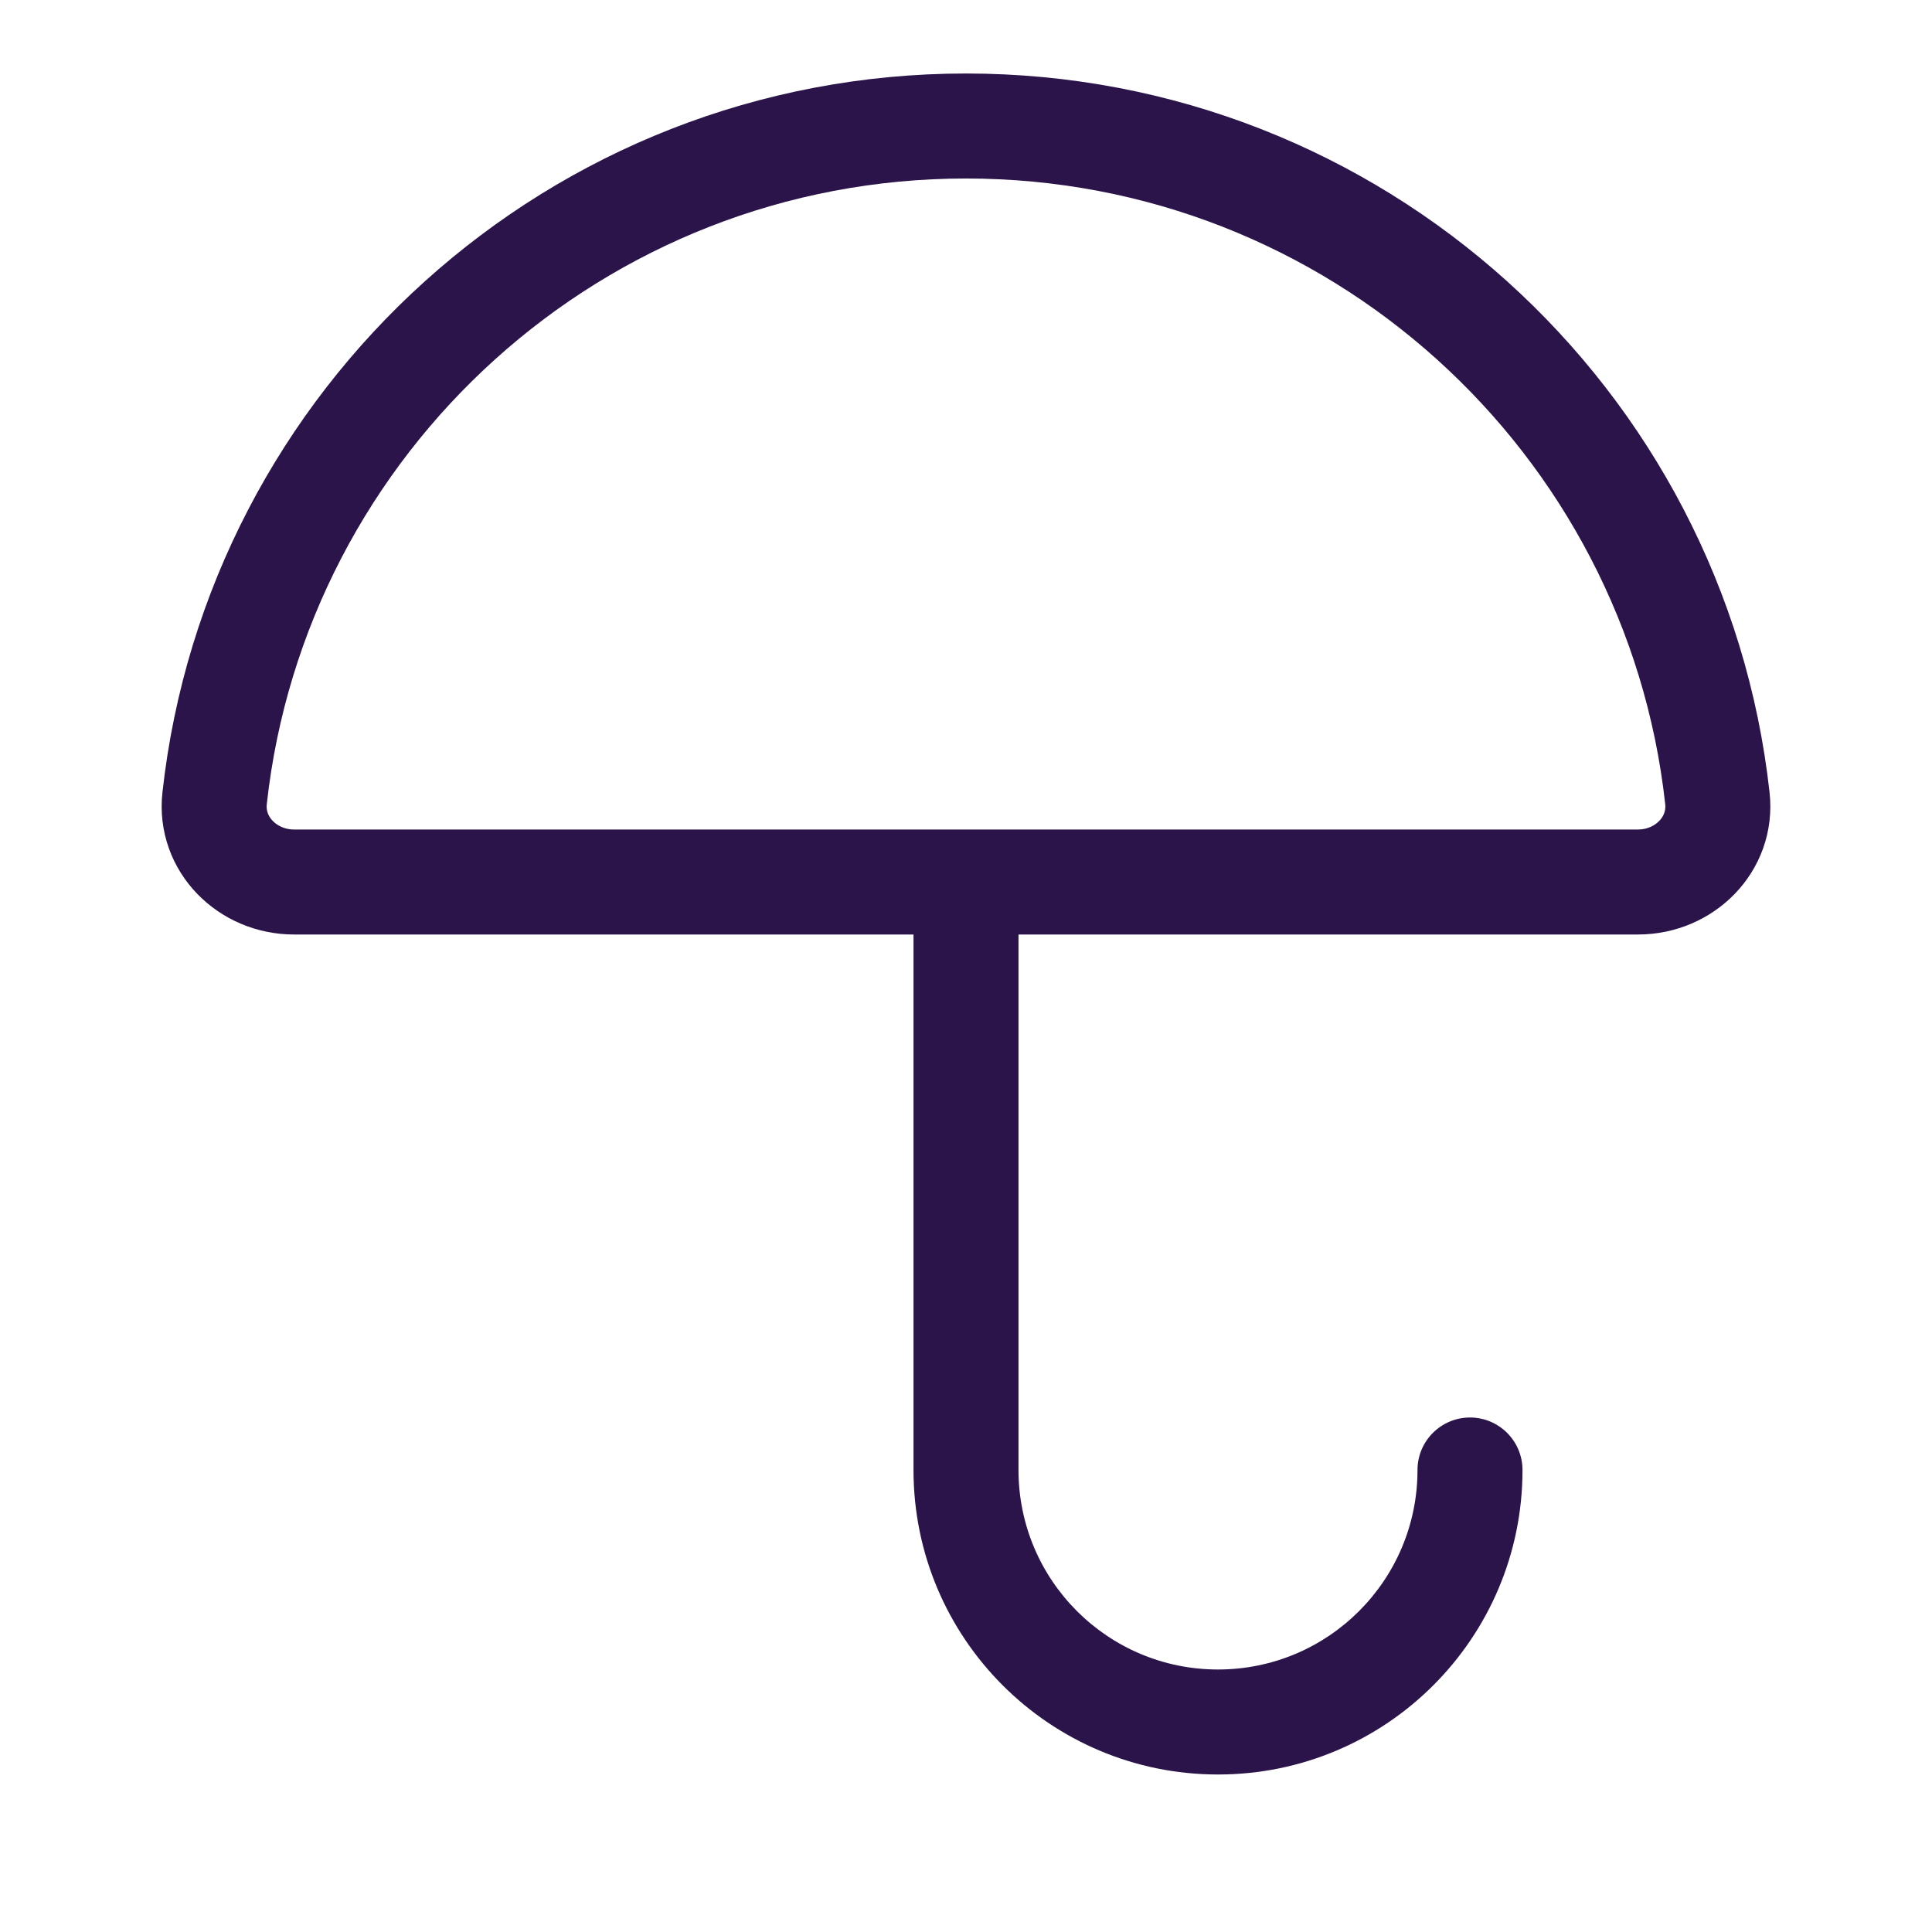
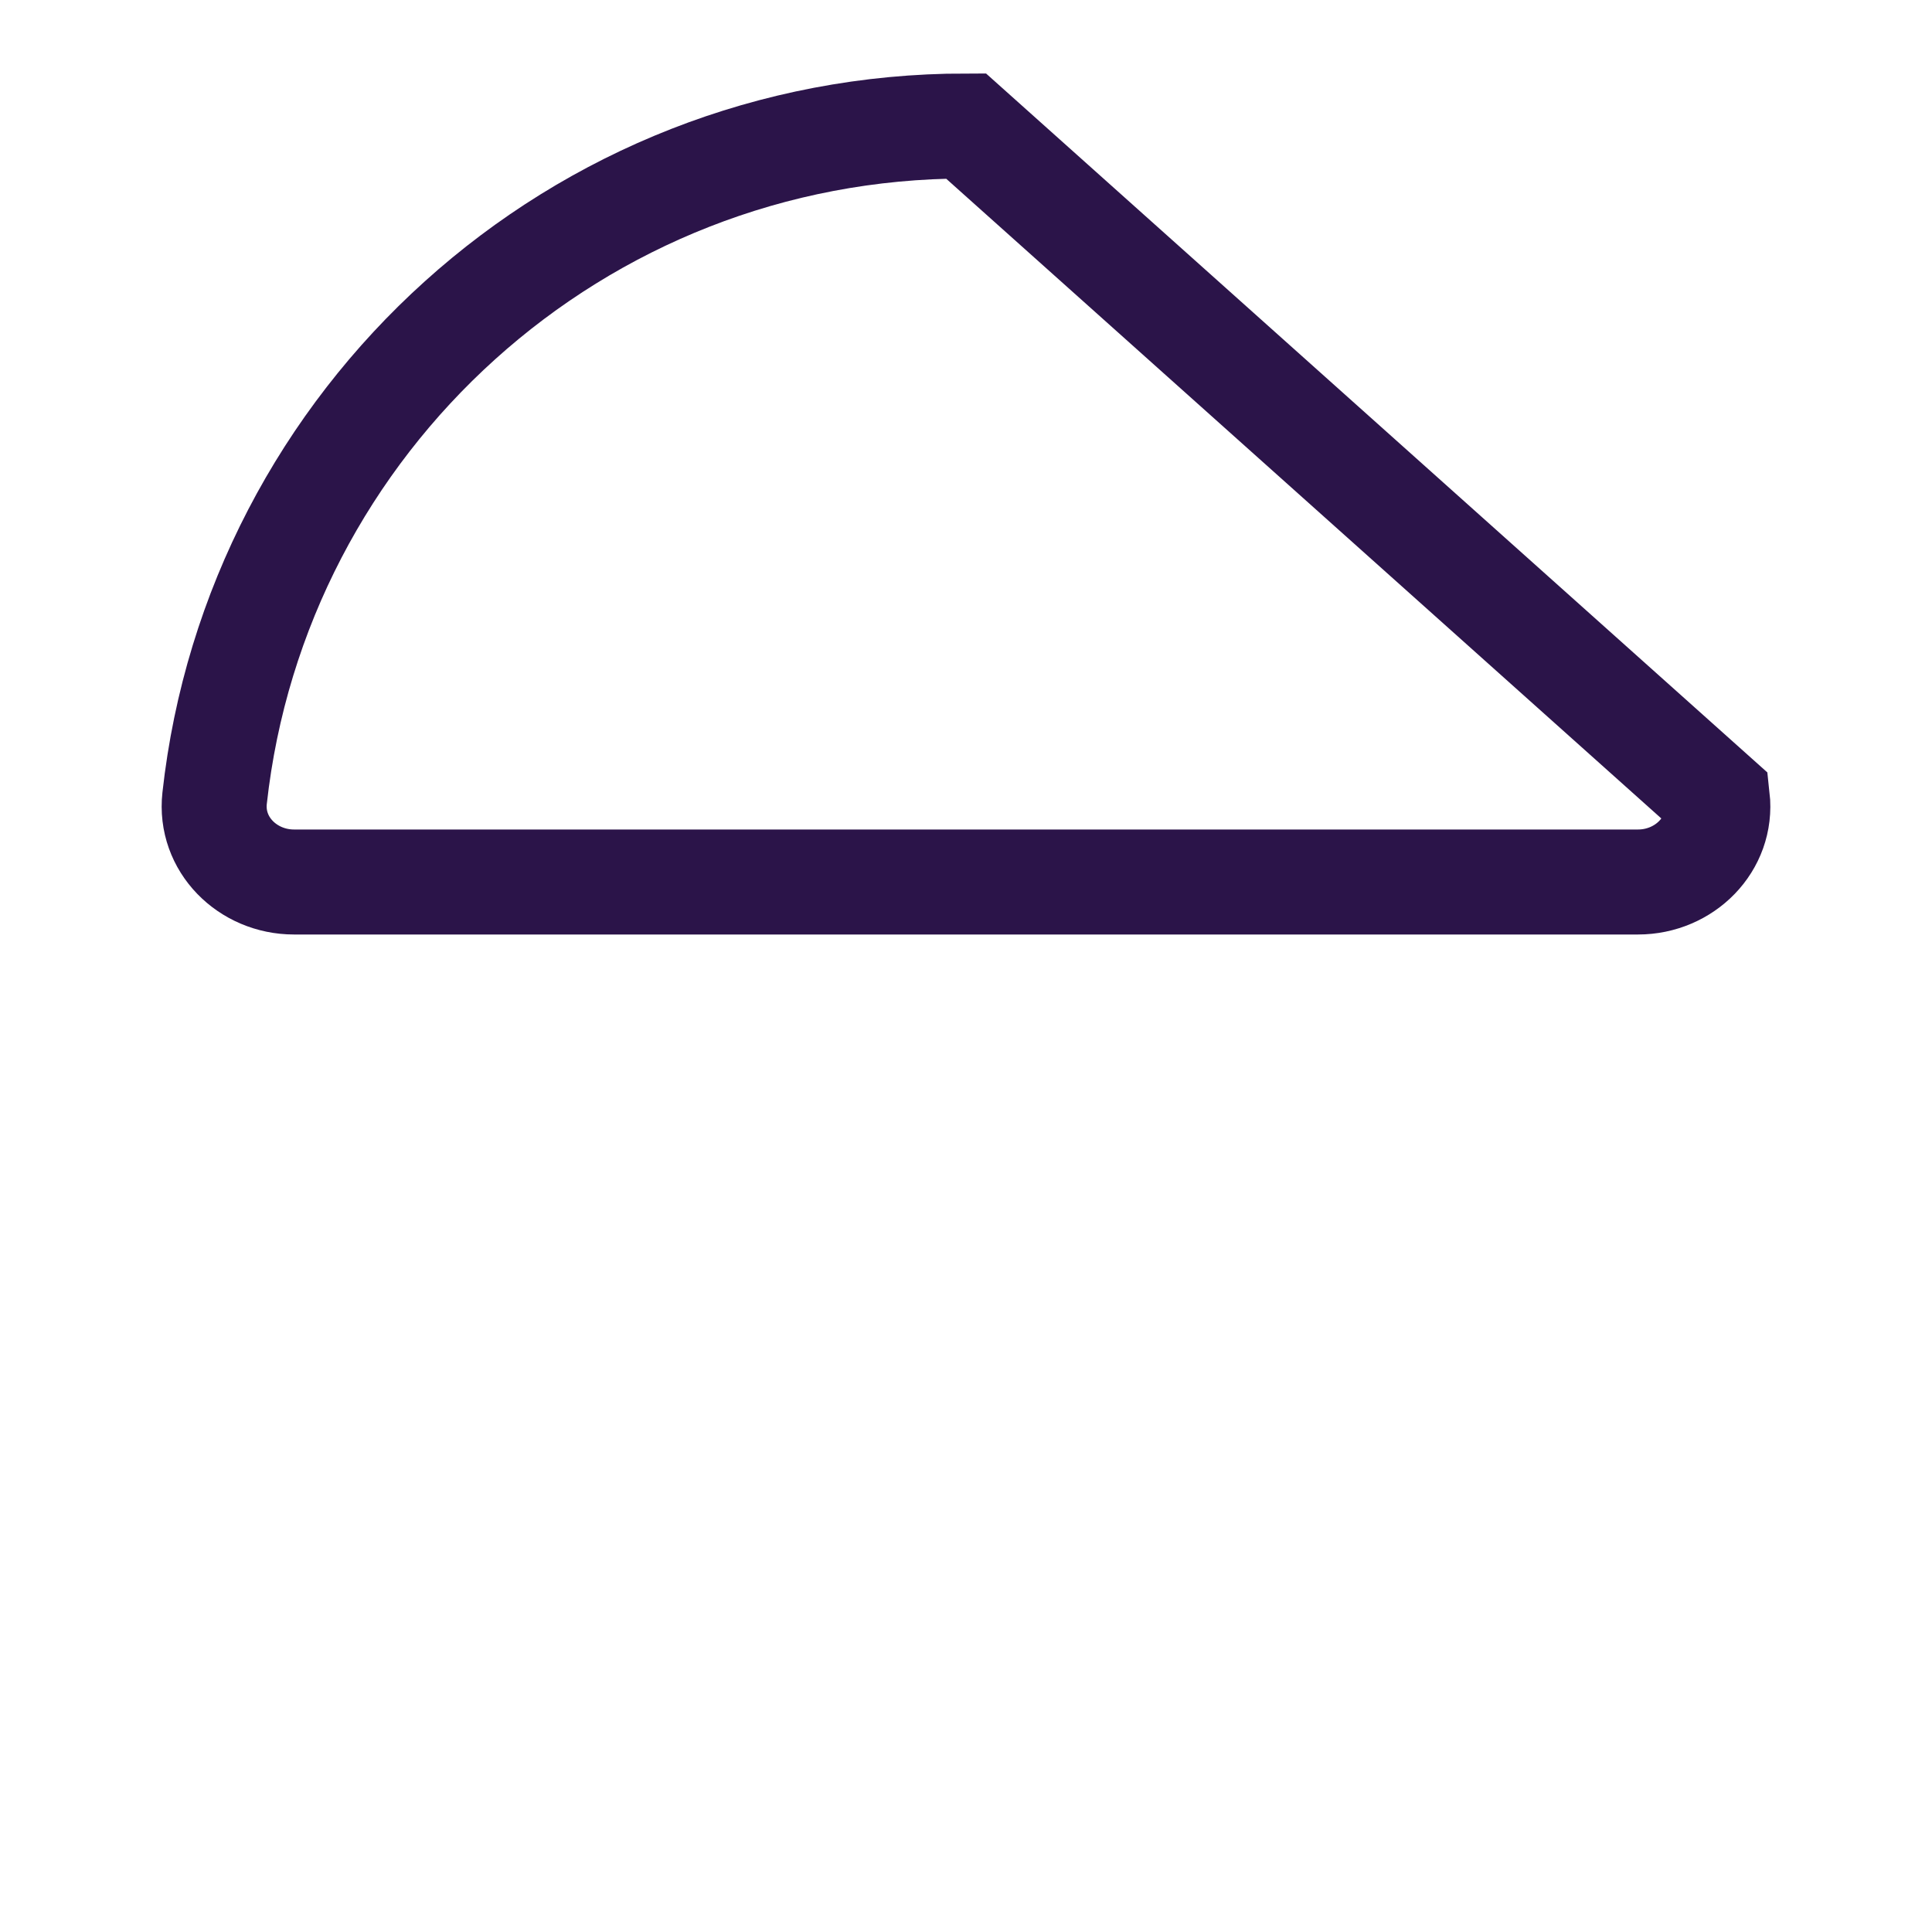
<svg xmlns="http://www.w3.org/2000/svg" width="23" height="23" viewBox="0 0 23 23" fill="none">
-   <path d="M11.5 1.5C6.867 1.5 3.051 5.001 2.555 9.502C2.494 10.051 2.948 10.5 3.5 10.5H19.5C20.052 10.5 20.506 10.051 20.445 9.502C19.948 5.001 16.133 1.5 11.5 1.5Z" stroke="#2B1449" stroke-width="1.25" />
-   <path d="M18.125 17.5C18.125 17.155 17.845 16.875 17.5 16.875C17.155 16.875 16.875 17.155 16.875 17.5H18.125ZM16.875 17.5C16.875 18.812 15.812 19.875 14.5 19.875V21.125C16.502 21.125 18.125 19.502 18.125 17.5H16.875ZM14.5 19.875C13.188 19.875 12.125 18.812 12.125 17.5H10.875C10.875 19.502 12.498 21.125 14.5 21.125V19.875ZM12.125 17.5V10.5H10.875V17.5H12.125Z" fill="#2B1449" />
+   <path d="M11.5 1.5C6.867 1.5 3.051 5.001 2.555 9.502C2.494 10.051 2.948 10.5 3.5 10.5H19.5C20.052 10.5 20.506 10.051 20.445 9.502Z" stroke="#2B1449" stroke-width="1.25" />
</svg>